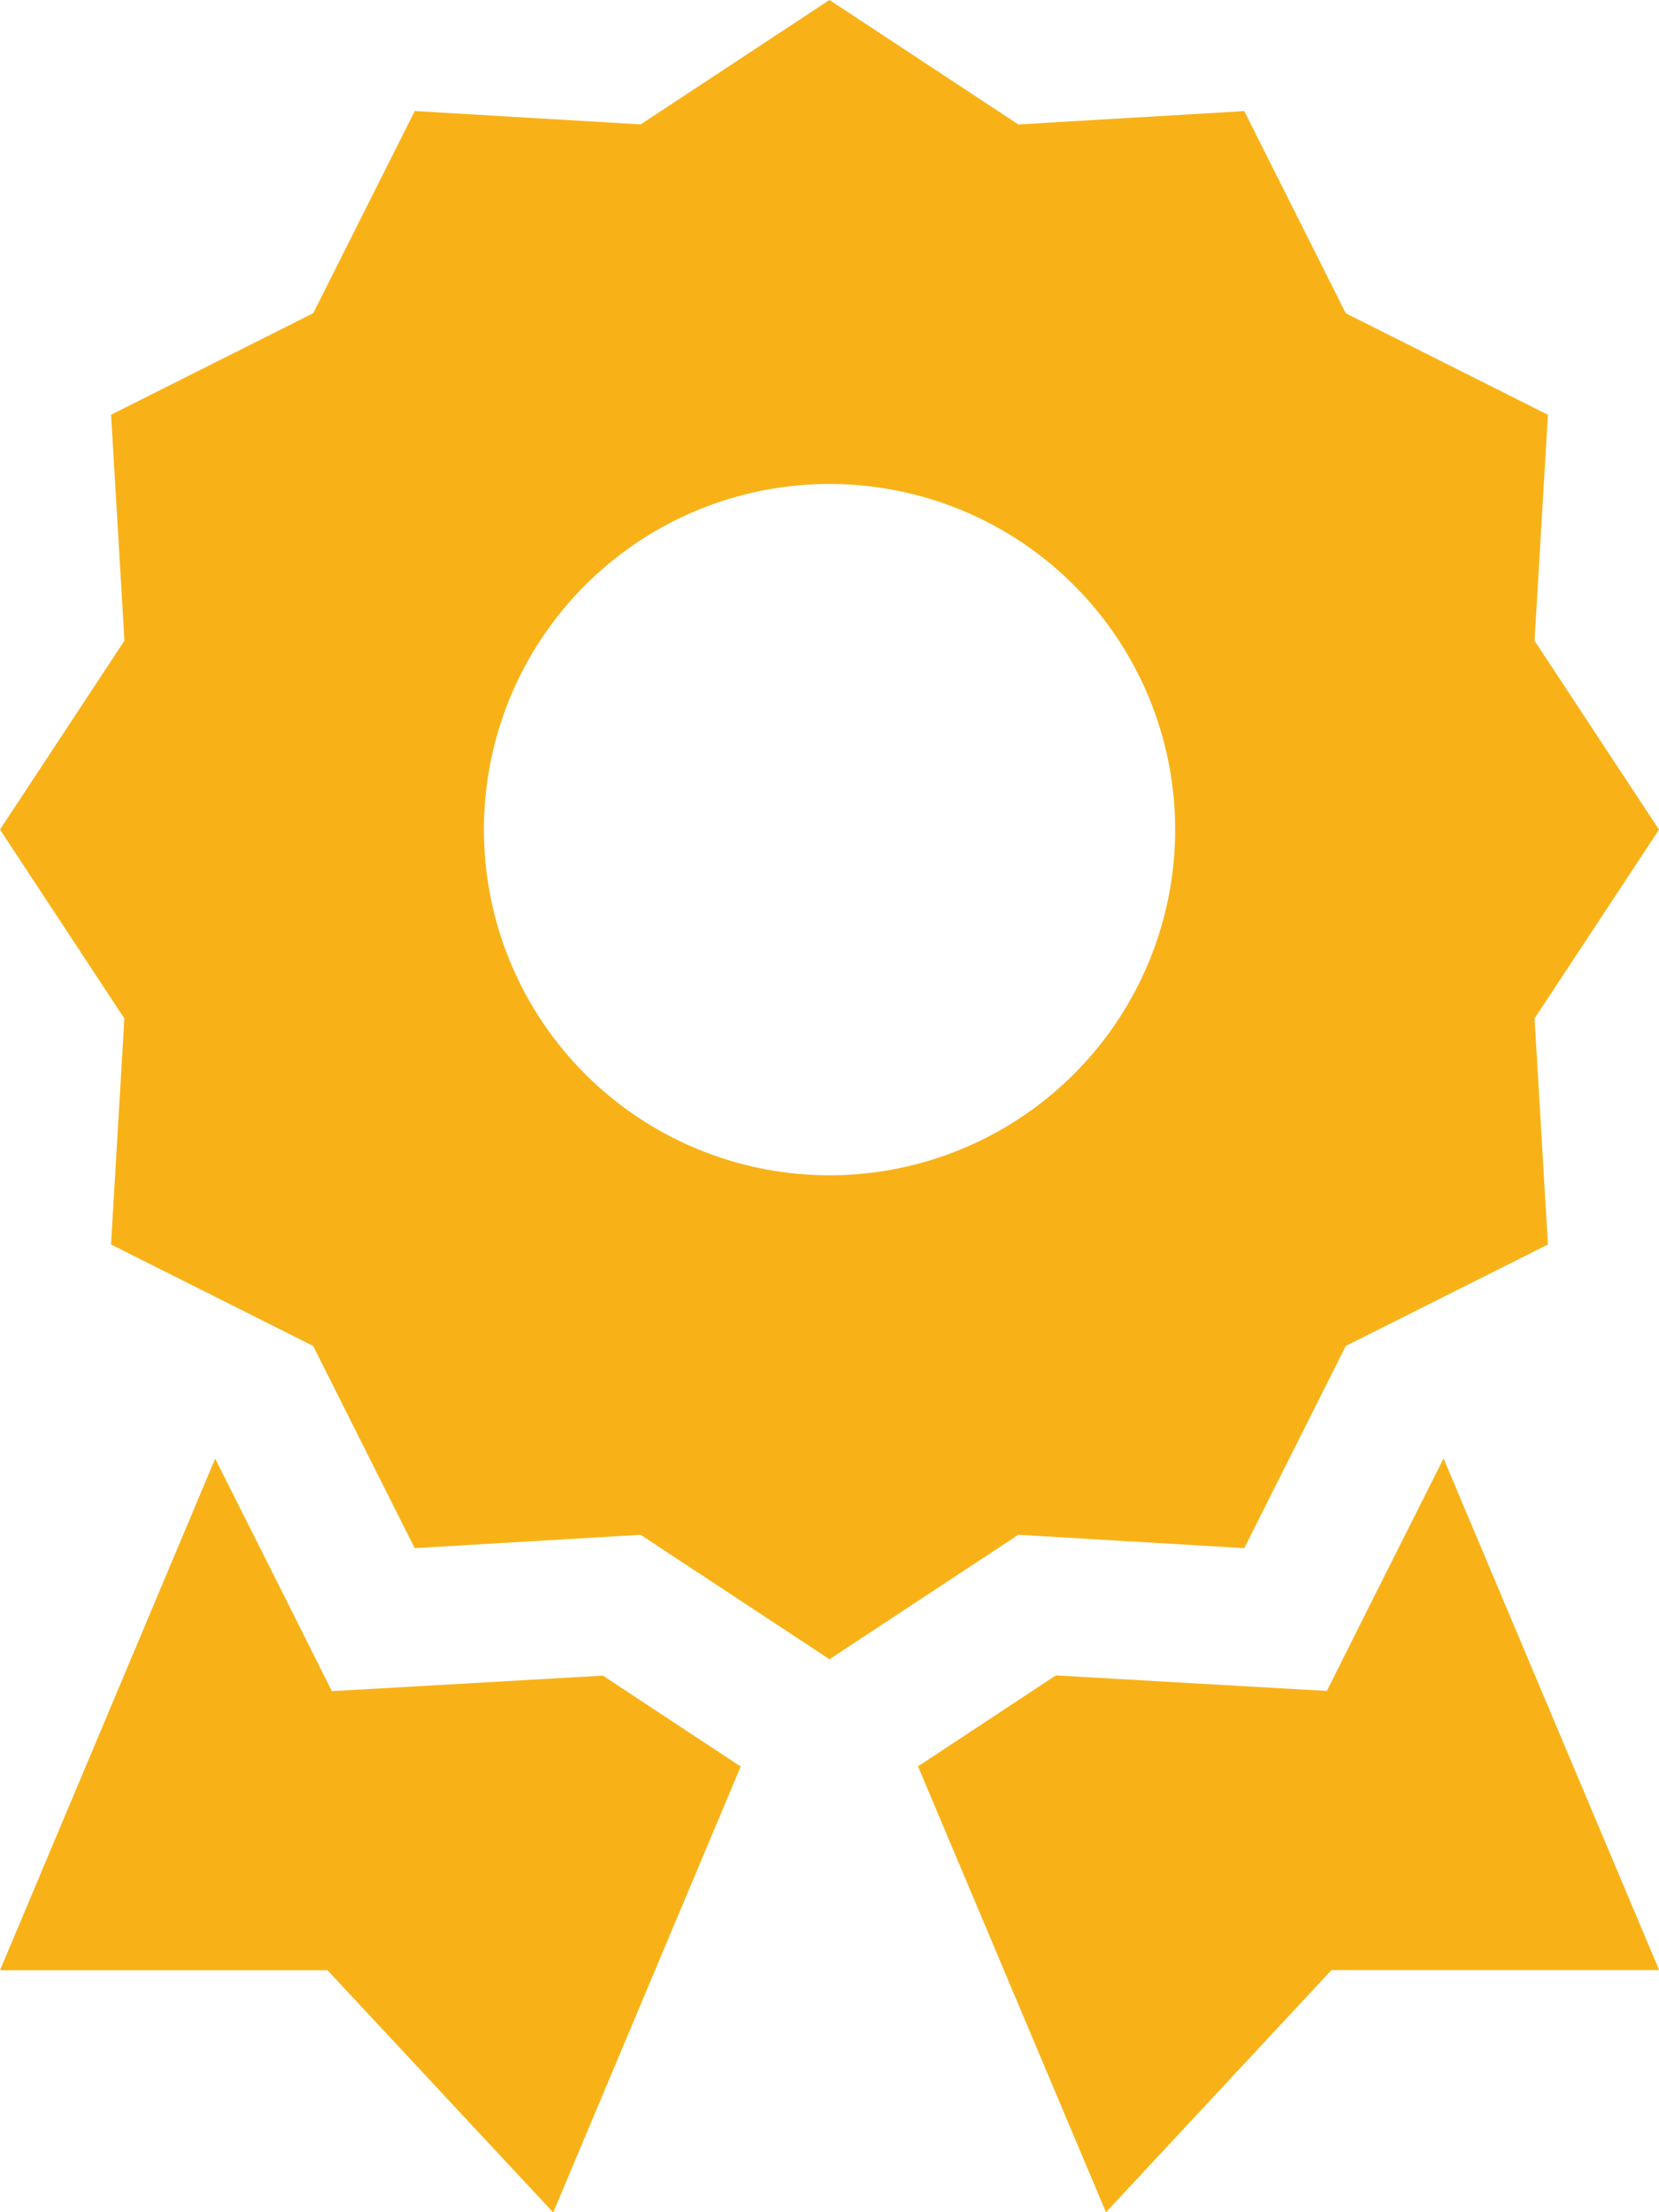
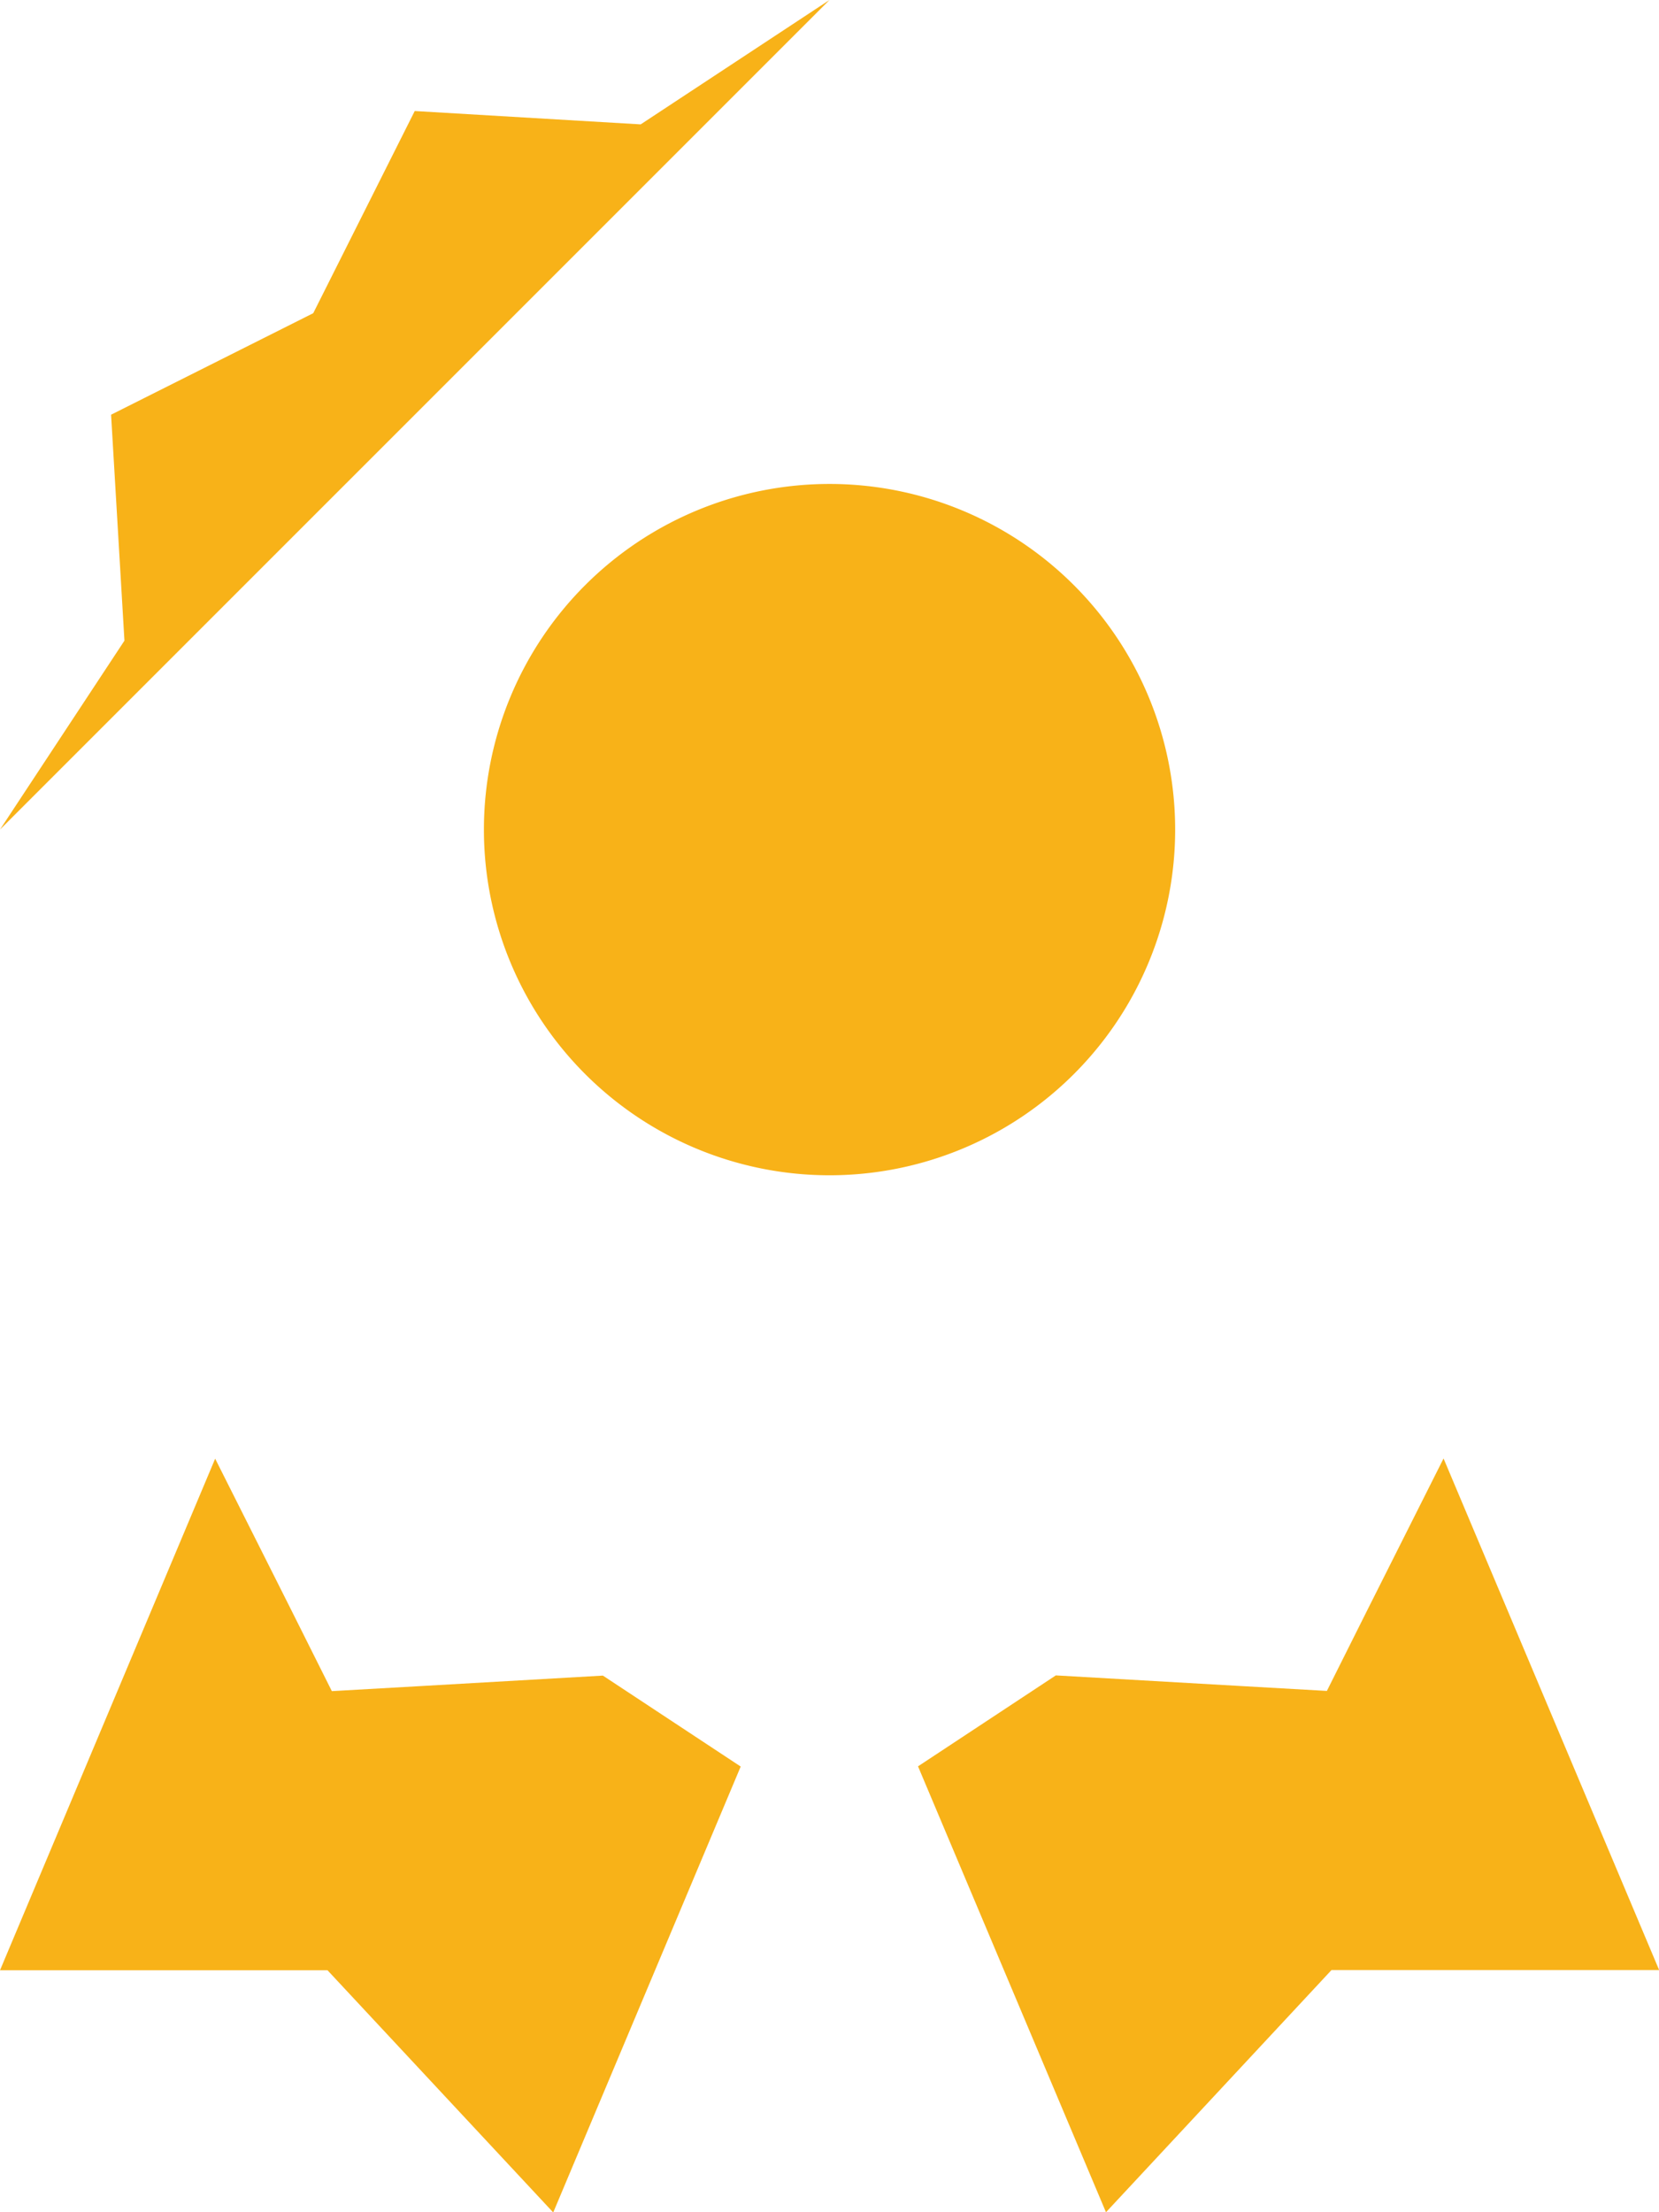
<svg xmlns="http://www.w3.org/2000/svg" width="23.717" height="31.623" viewBox="0 0 23.717 31.623">
-   <path id="award" d="M11.858,0l2.7,1.779,3.23-.191,1.451,2.89,2.89,1.451-.191,3.23,1.779,2.7-1.779,2.7.191,3.23-2.89,1.451-1.451,2.89-3.23-.191-2.7,1.779-2.7-1.779-3.23.191-1.451-2.89-2.89-1.451.191-3.23L0,11.858l1.779-2.7-.191-3.23,2.89-1.451,1.451-2.89,3.23.191ZM16.8,11.858A4.941,4.941,0,1,0,11.858,16.8,4.941,4.941,0,0,0,16.8,11.858ZM0,28.164l3.076-7.313,1.087,2.162.581,1.161,1.3-.074,2.575-.148,1.97,1.3-2.68,6.374L4.682,28.164Zm15.811,3.459-2.687-6.374,1.97-1.3,2.575.148,1.3.074.581-1.161,1.087-2.162,3.082,7.313H19.035Z" fill="#f8b218" />
+   <path id="award" d="M11.858,0L0,11.858l1.779-2.7-.191-3.23,2.89-1.451,1.451-2.89,3.23.191ZM16.8,11.858A4.941,4.941,0,1,0,11.858,16.8,4.941,4.941,0,0,0,16.8,11.858ZM0,28.164l3.076-7.313,1.087,2.162.581,1.161,1.3-.074,2.575-.148,1.97,1.3-2.68,6.374L4.682,28.164Zm15.811,3.459-2.687-6.374,1.97-1.3,2.575.148,1.3.074.581-1.161,1.087-2.162,3.082,7.313H19.035Z" fill="#f8b218" />
</svg>